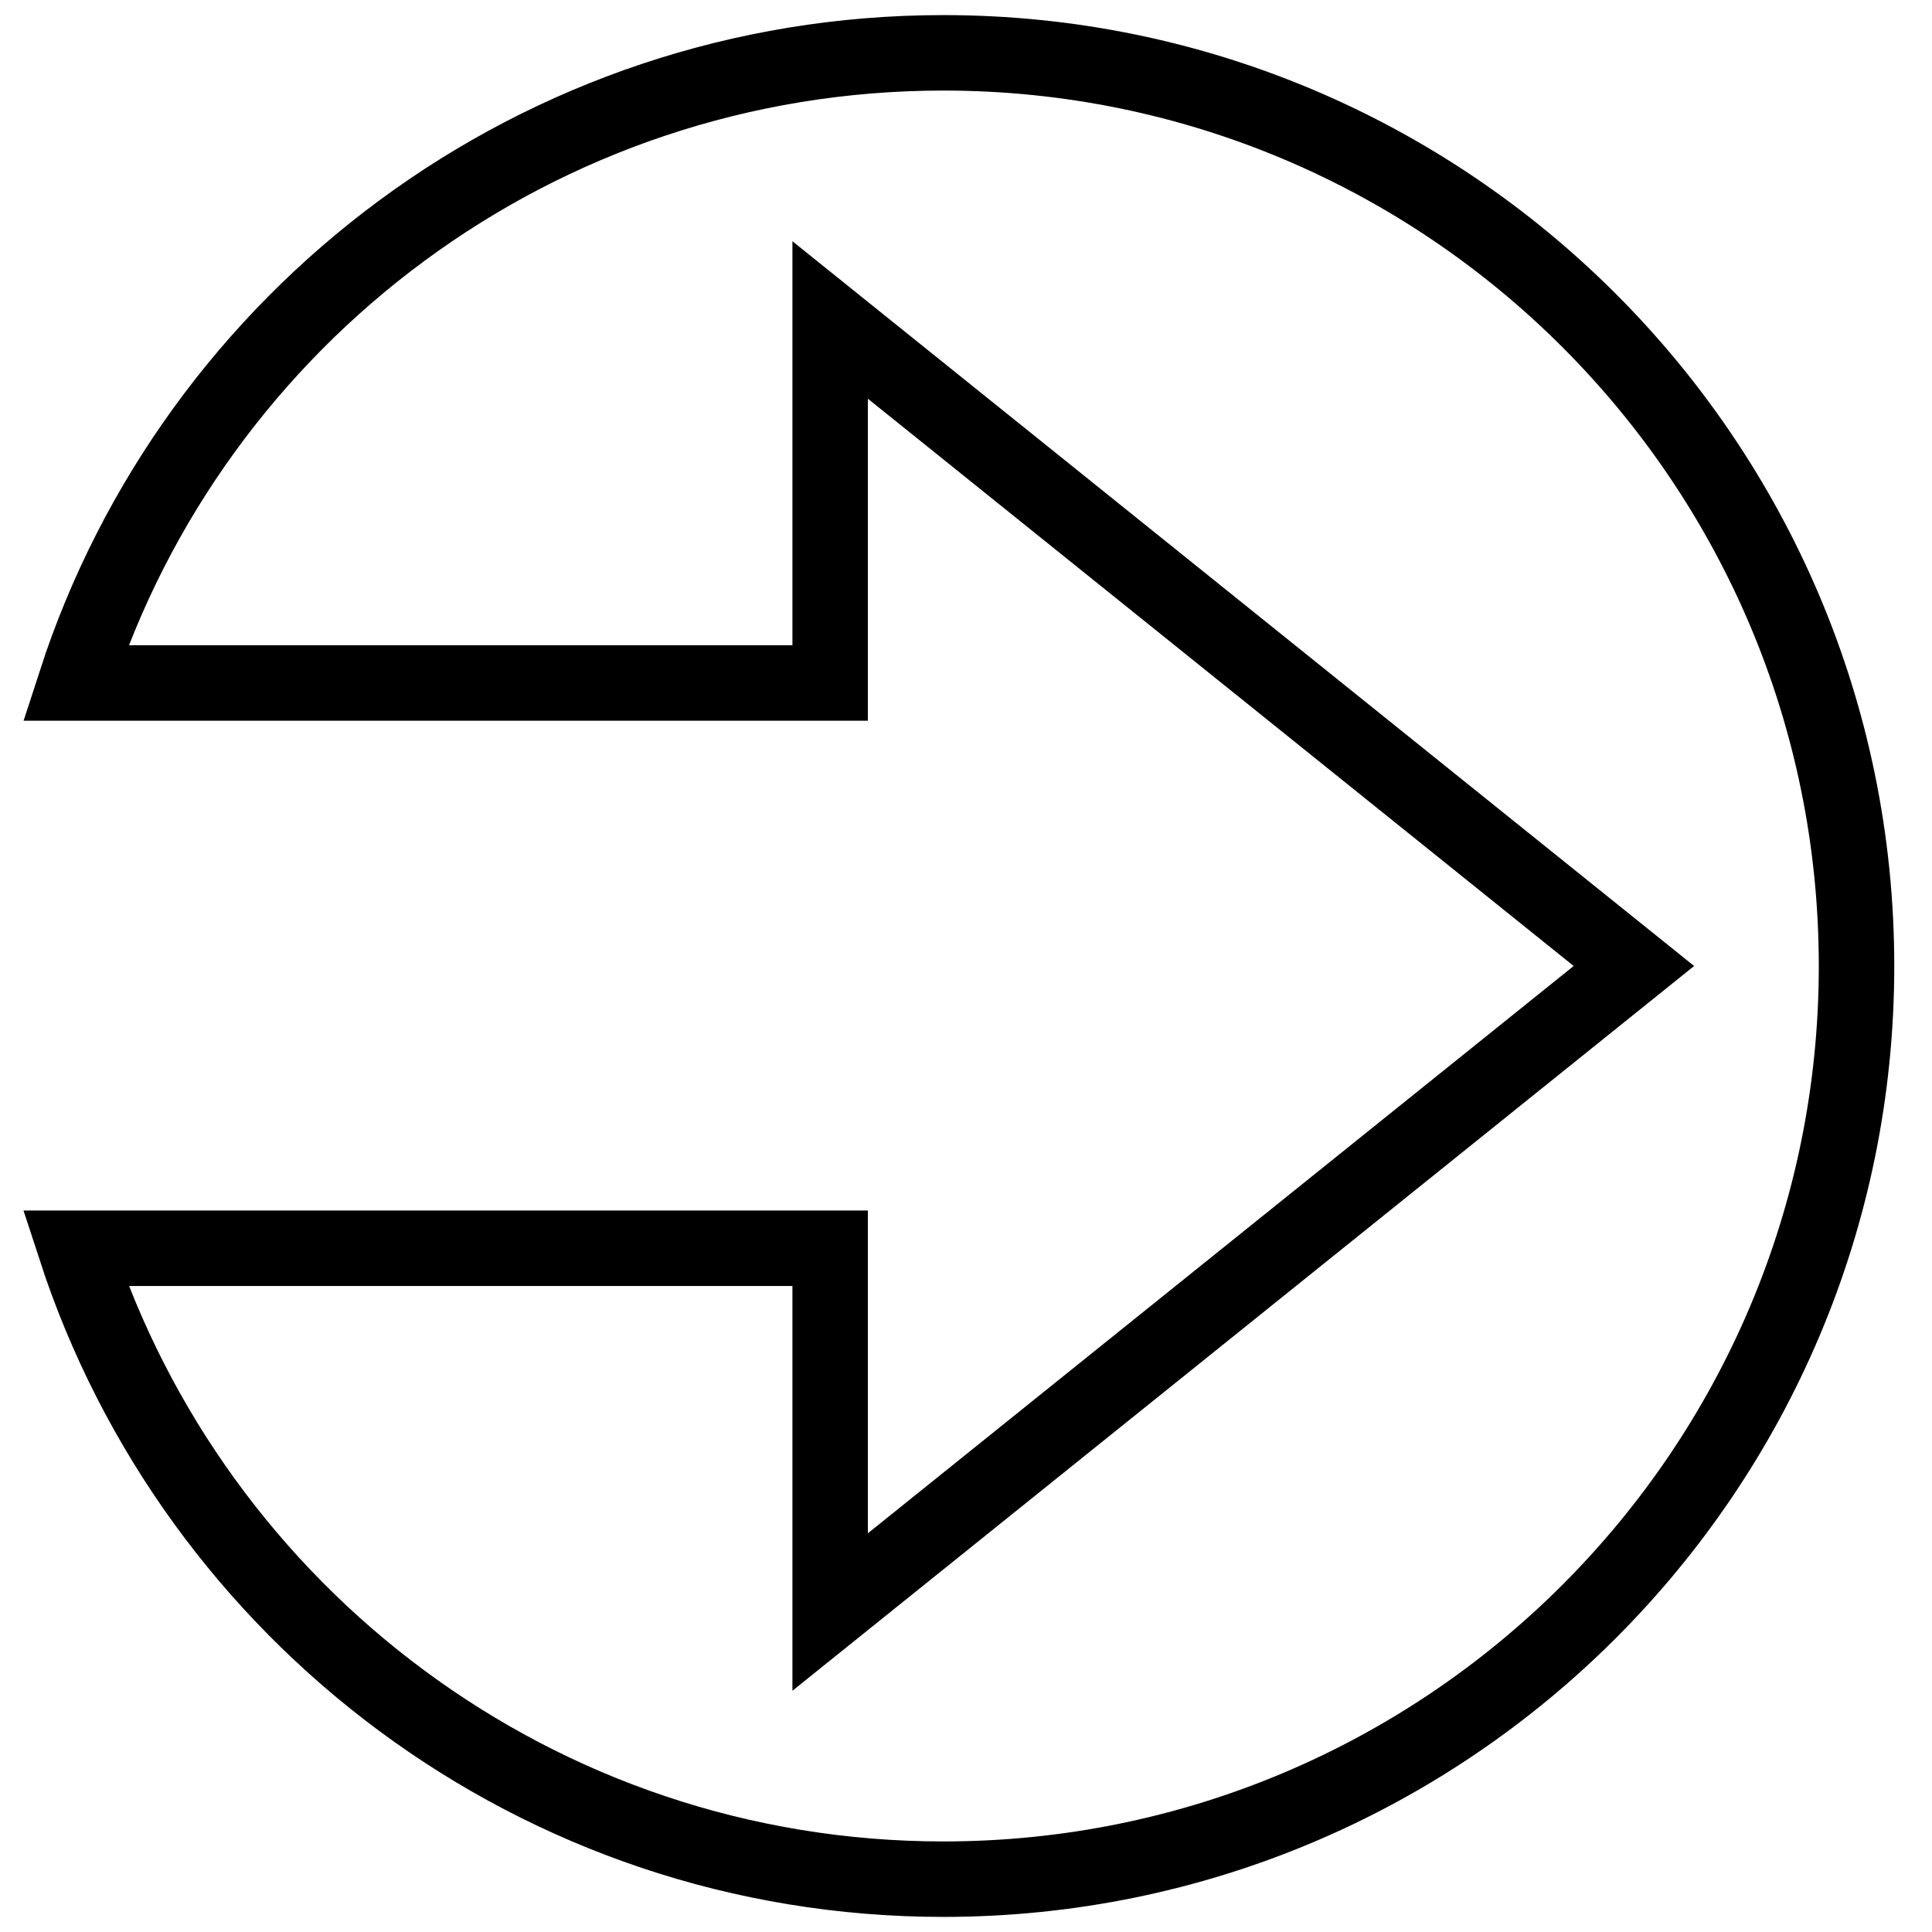
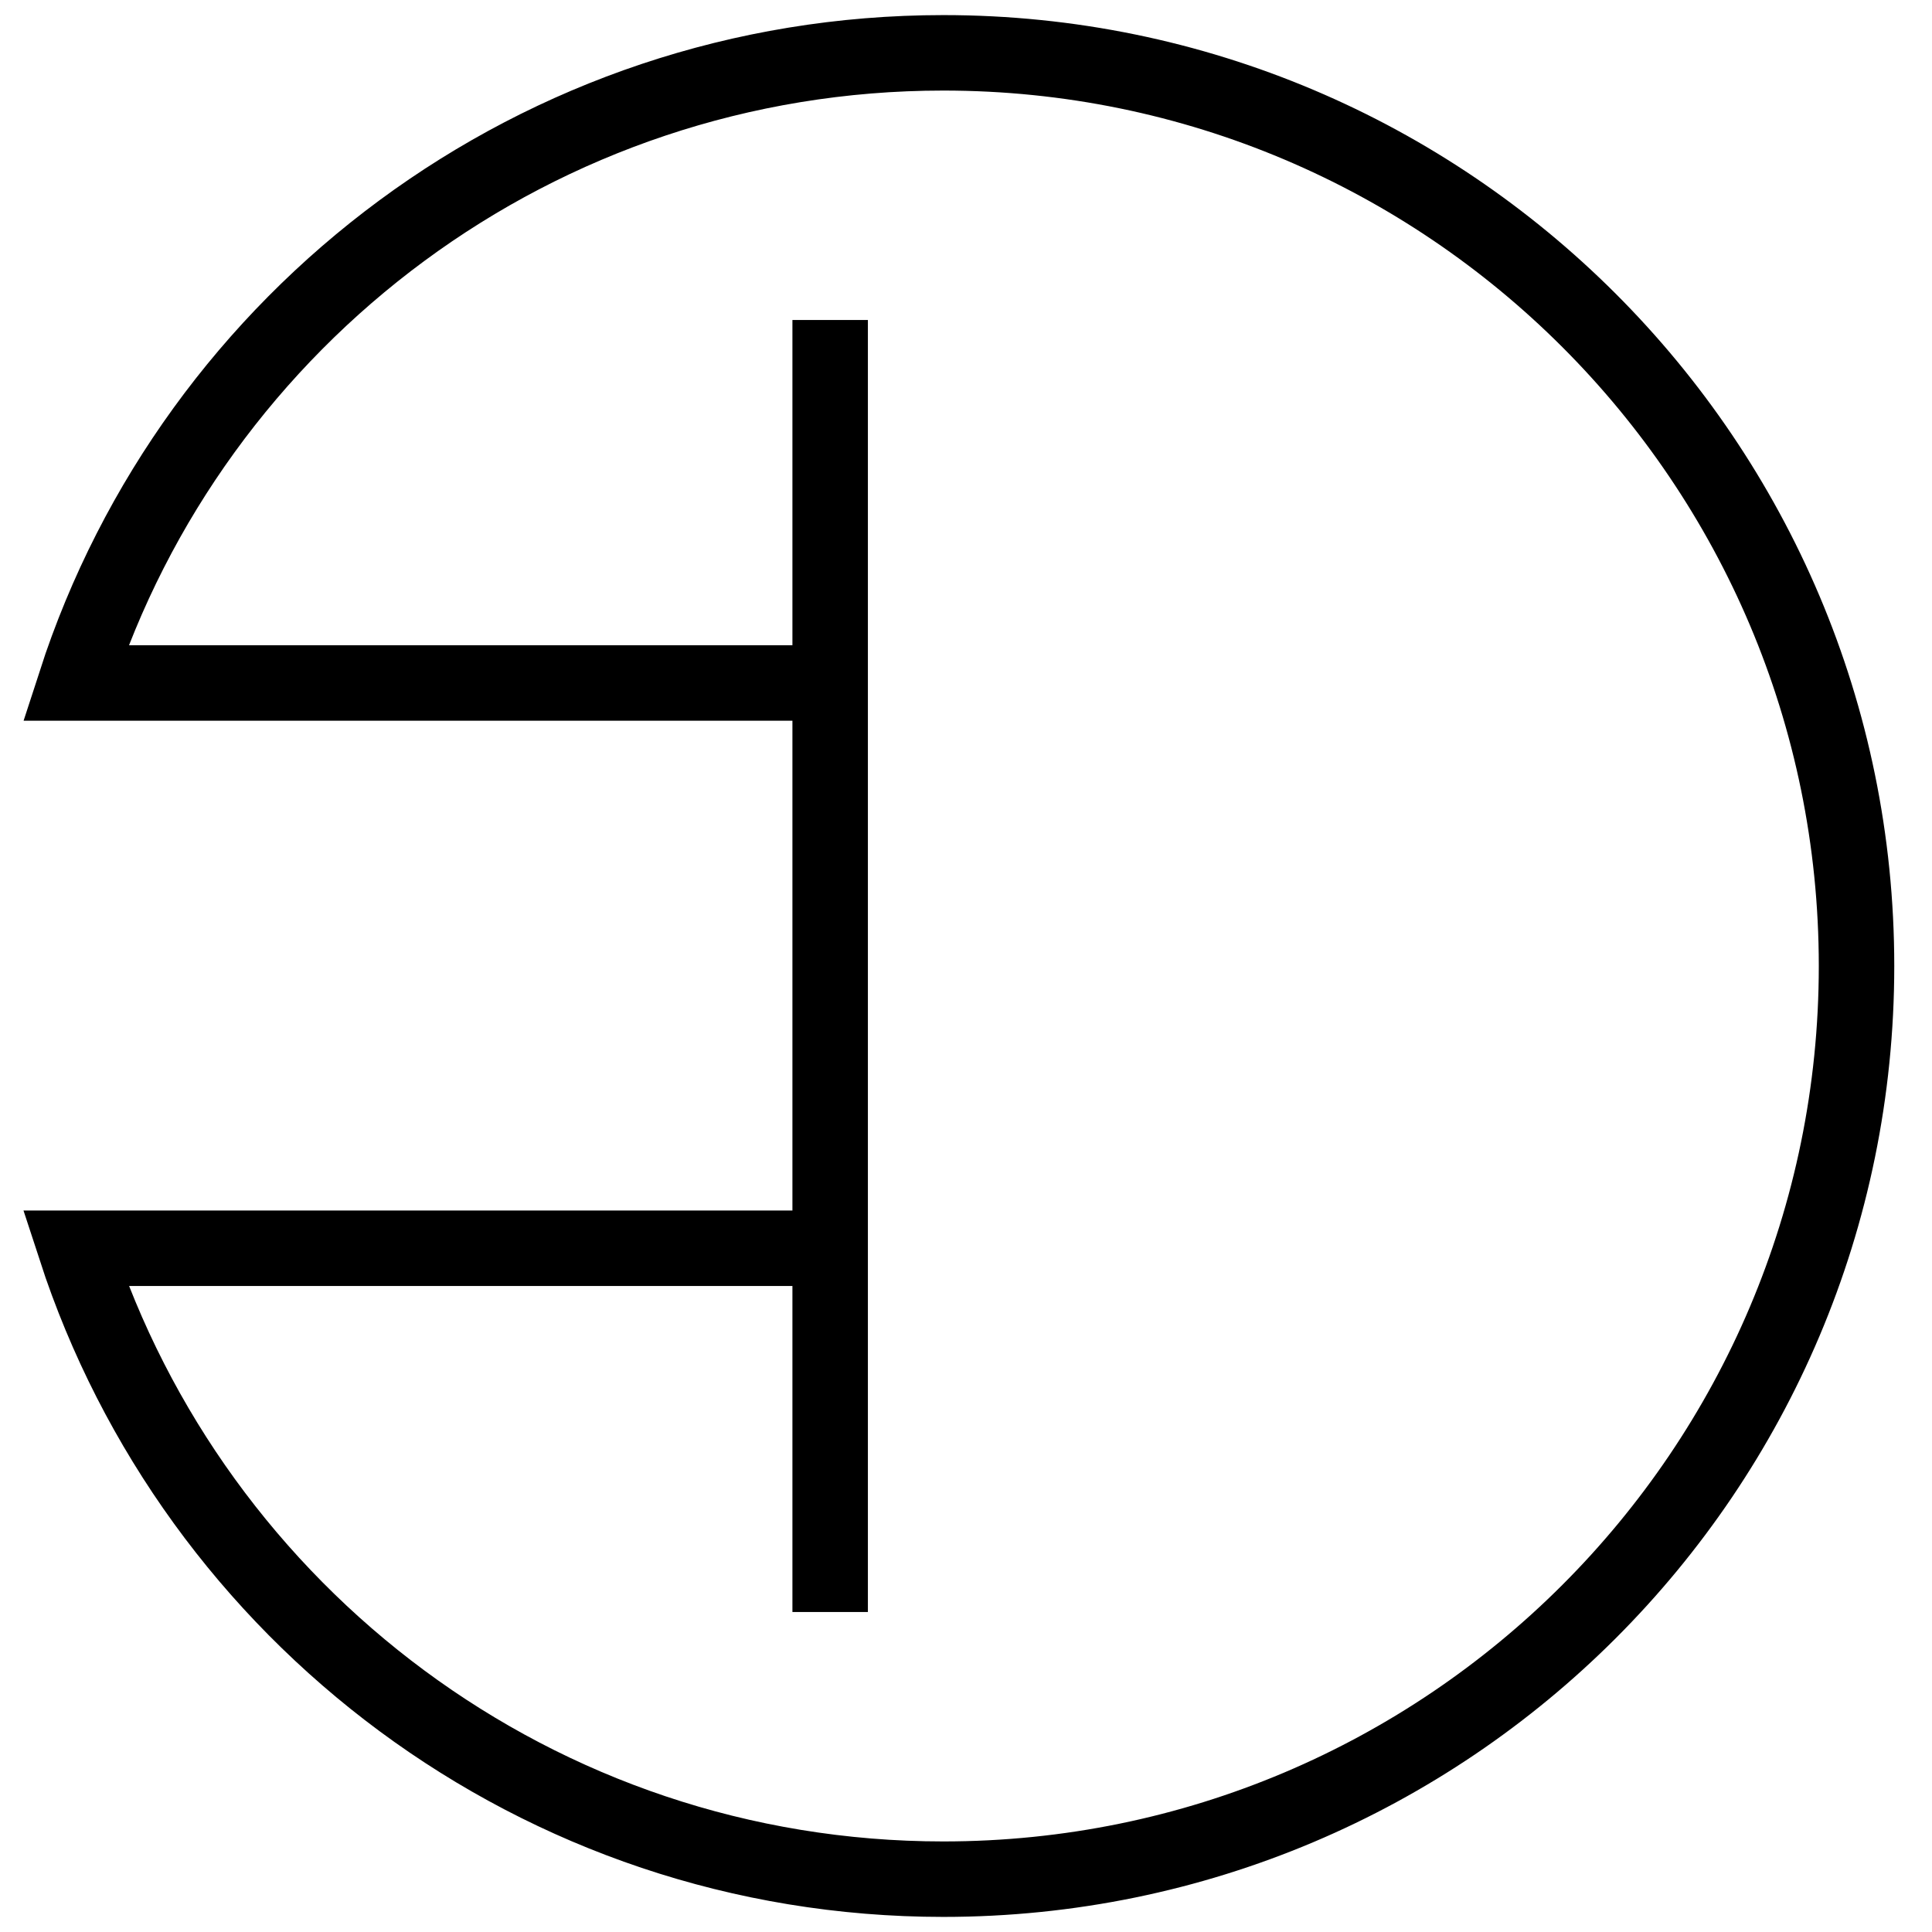
<svg xmlns="http://www.w3.org/2000/svg" version="1.1" x="0px" y="0px" viewBox="0 0 256 256" enable-background="new 0 0 256 256" xml:space="preserve">
  <g>
-     <path stroke-width="10" fill-opacity="0" stroke="#000000" d="M125,7c-53.7,0-99.3,35-115,83.5h100V42.4L216.5,128L110,213.6v-48.2H10C25.8,213.9,71.3,249,125,249 c66.8,0,121-54.2,121-121C246,61.2,191.8,7,125,7z" />
+     <path stroke-width="10" fill-opacity="0" stroke="#000000" d="M125,7c-53.7,0-99.3,35-115,83.5h100V42.4L110,213.6v-48.2H10C25.8,213.9,71.3,249,125,249 c66.8,0,121-54.2,121-121C246,61.2,191.8,7,125,7z" />
  </g>
</svg>